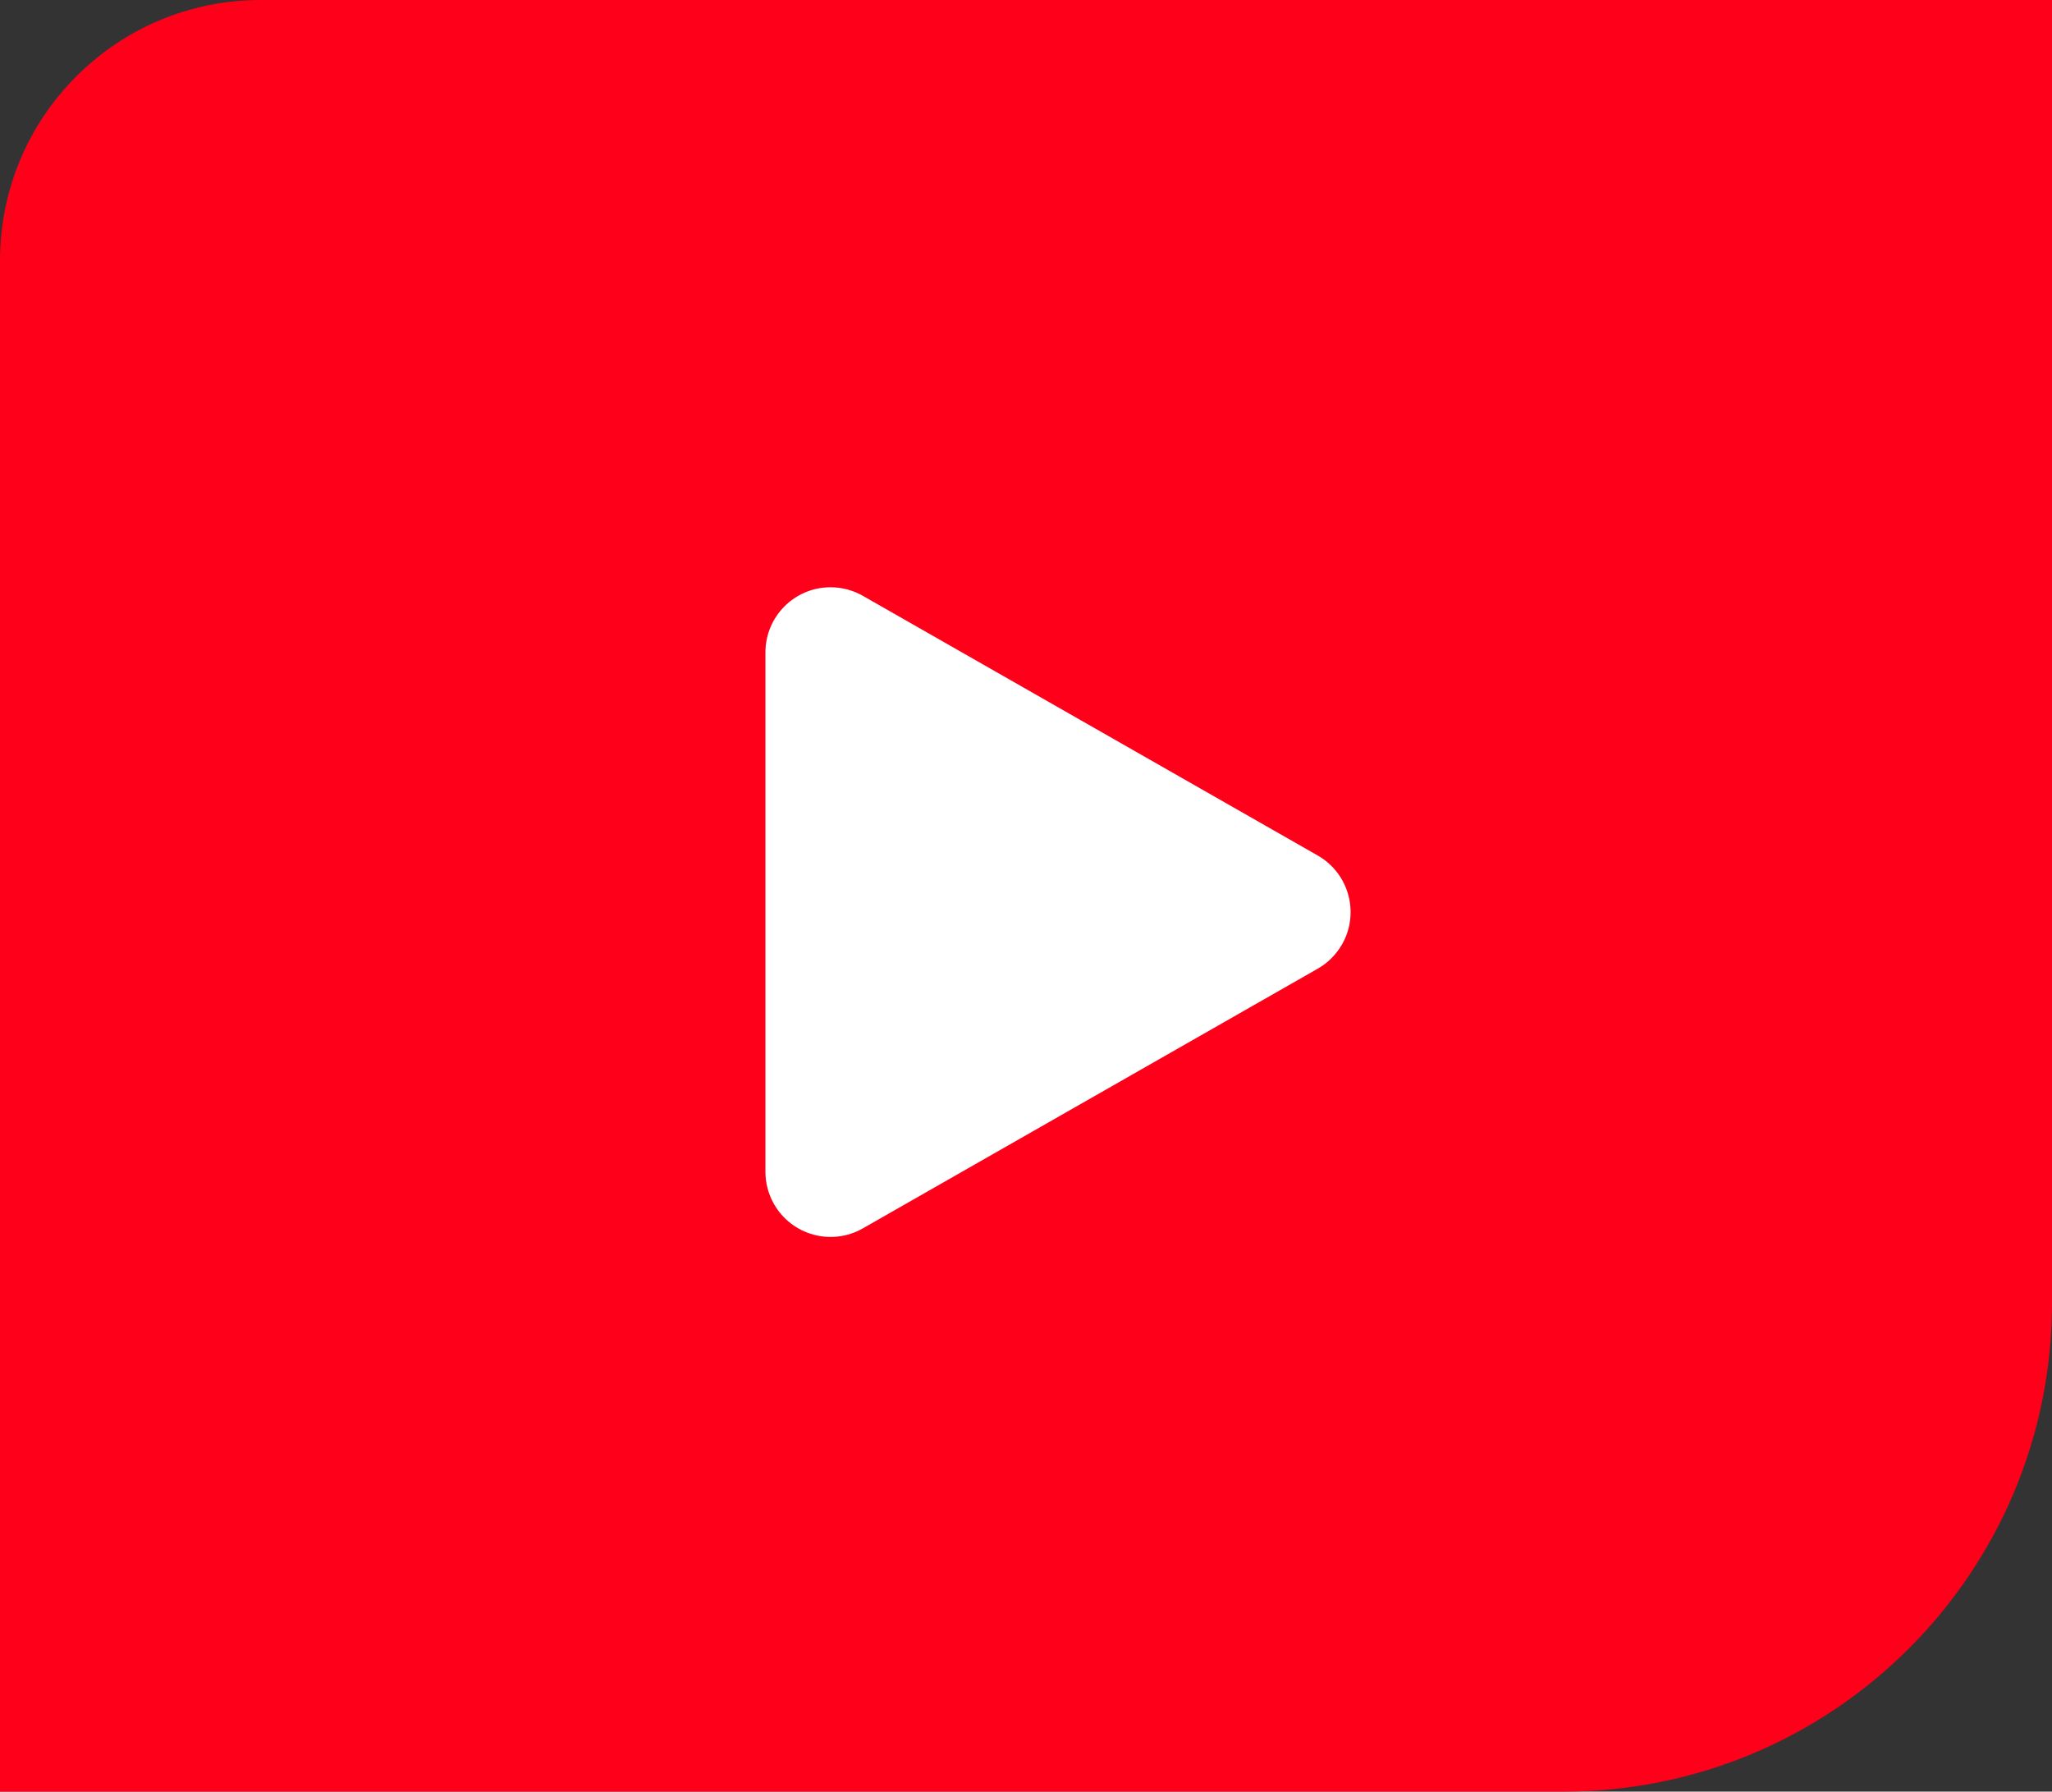
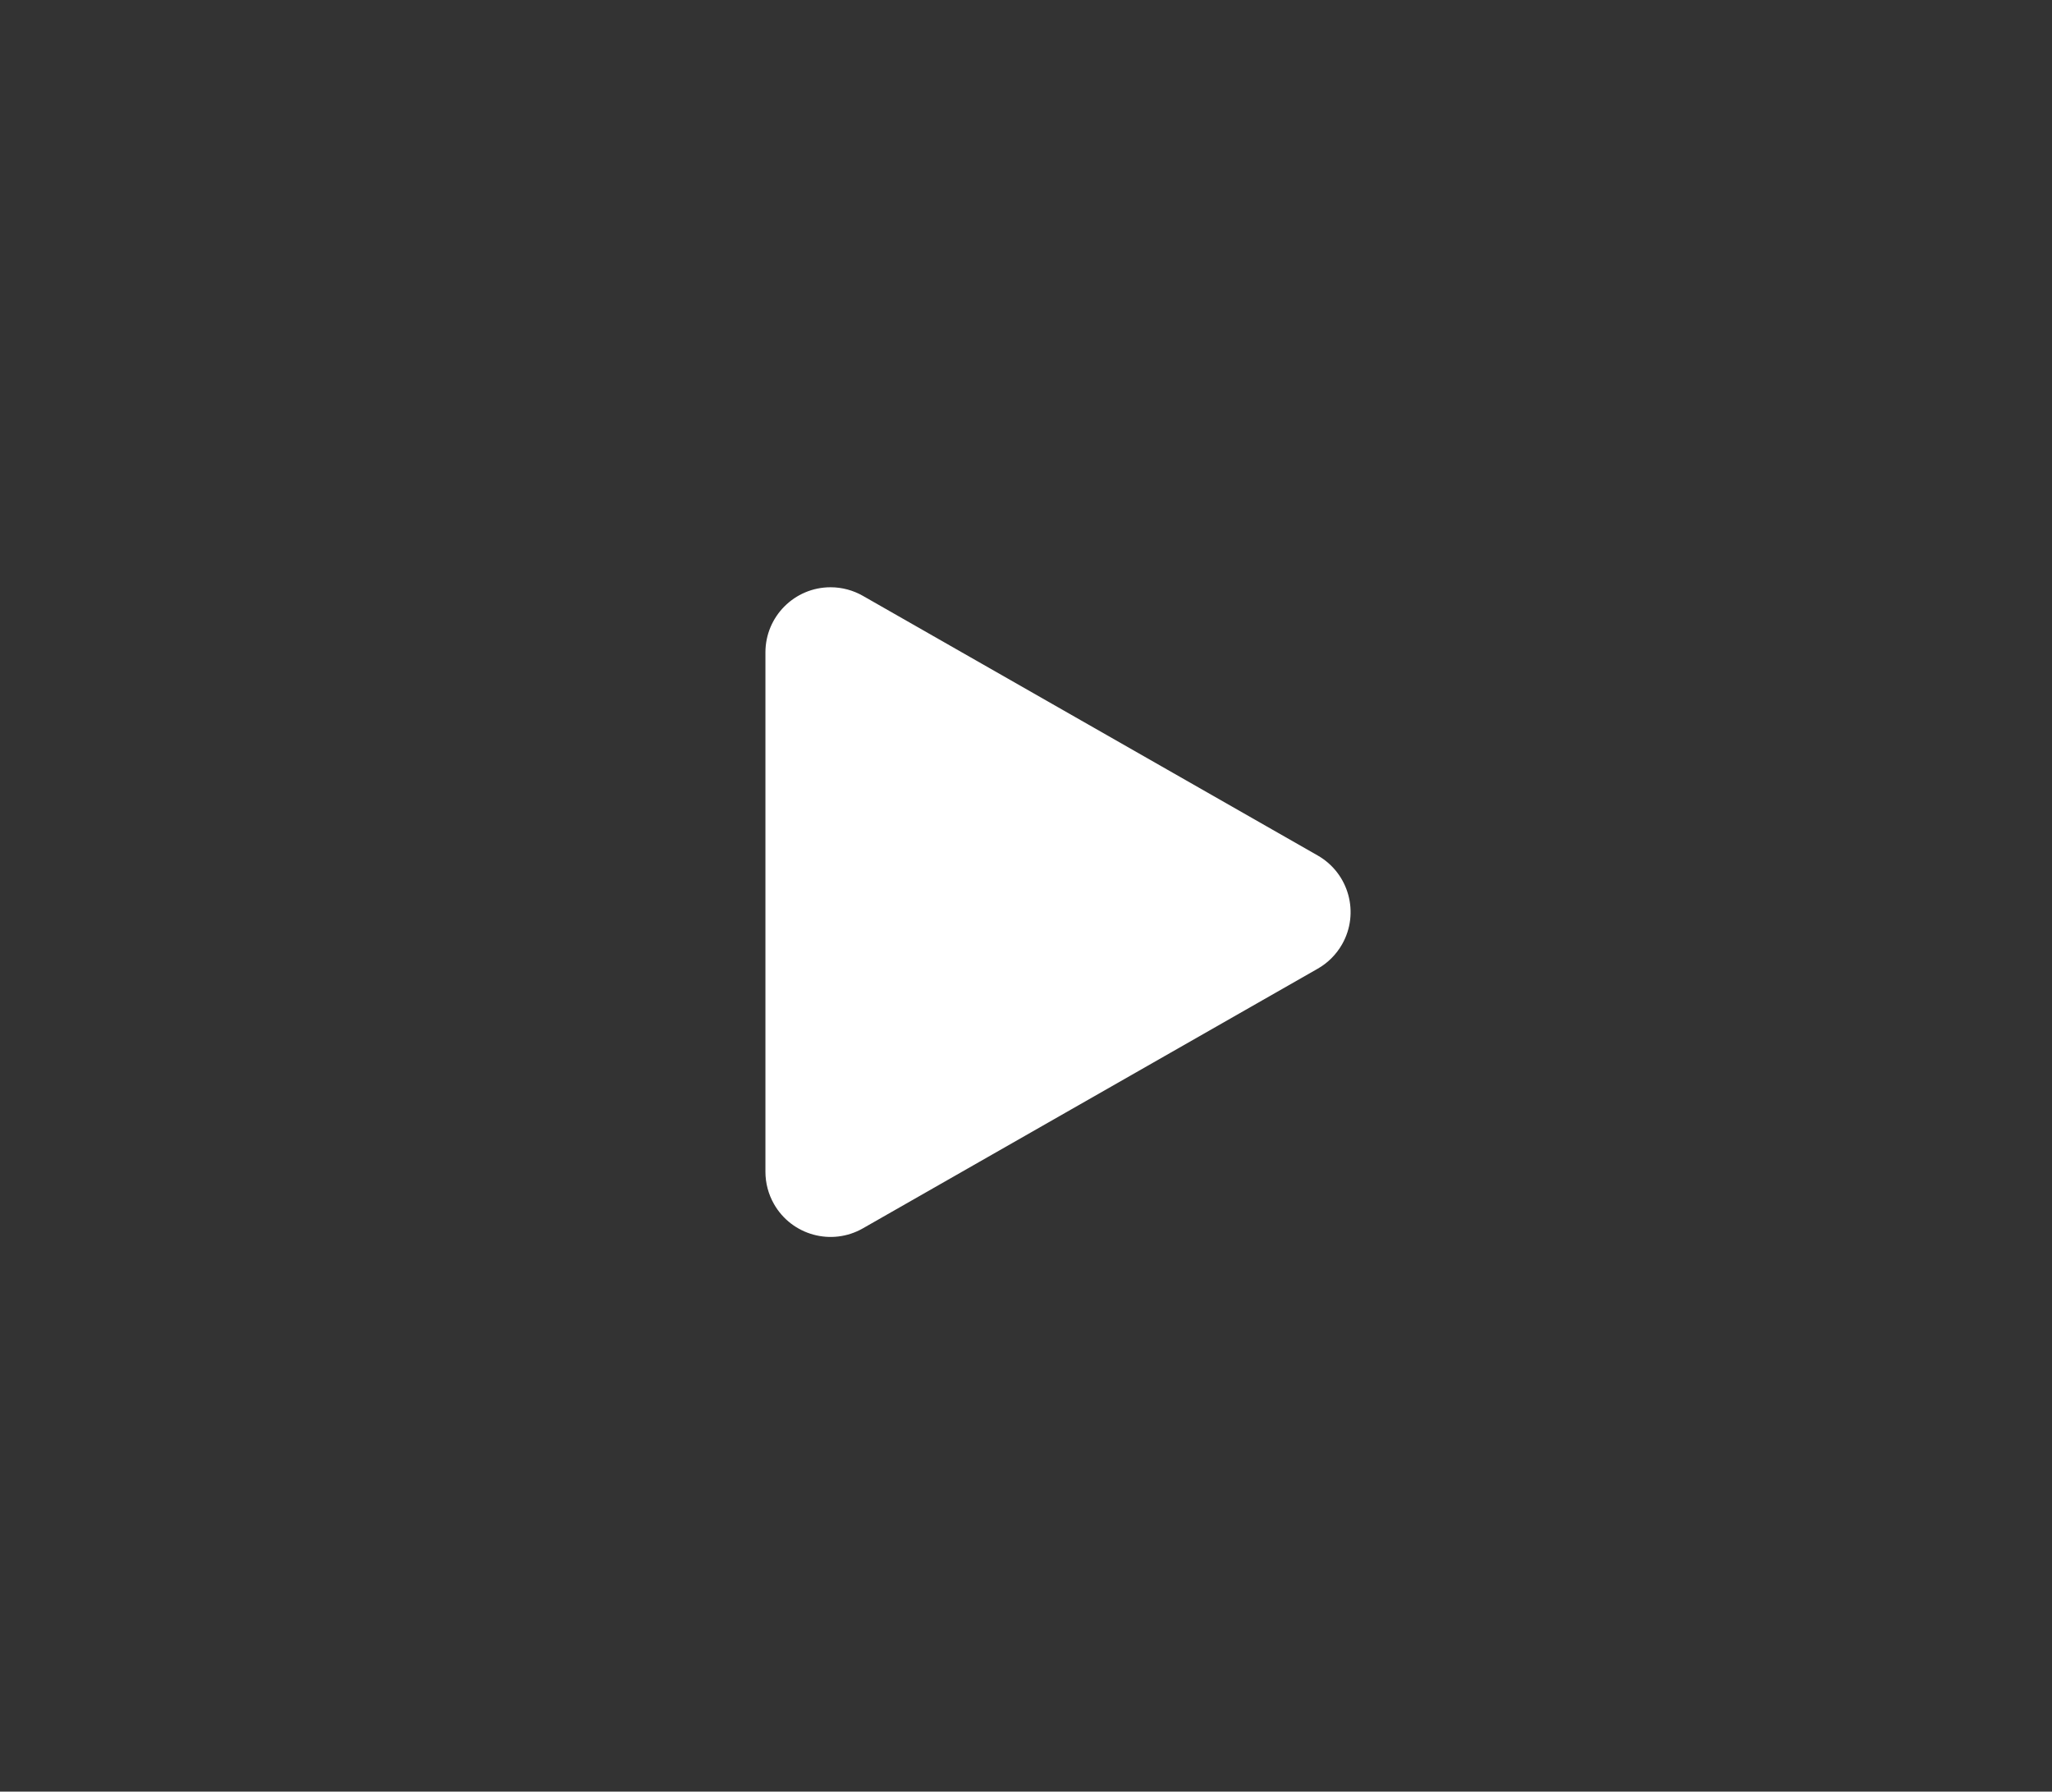
<svg xmlns="http://www.w3.org/2000/svg" width="63px" height="55px" viewBox="0 0 63 55" version="1.1">
  <rect x="0" y="0" width="63" height="55" fill="#333333" stroke="none" />
  <title>play-icon</title>
  <g id="Page-1" stroke="none" stroke-width="1" fill="none" fill-rule="evenodd">
    <g id="Group">
-       <path d="M8,0 L63,0 L63,0 L63,40 C63,48.284 56.284,55 48,55 L0,55 L0,55 L0,8 C-5.41083001e-16,3.582 3.582,8.11624501e-16 8,0 Z" id="Rectangle" fill="#FE001A" />
      <path d="M35.237,21.043 L43.209,35.009 C43.756,35.968 43.423,37.189 42.463,37.737 C42.161,37.909 41.82,38 41.472,38 L25.528,38 C24.424,38 23.528,37.105 23.528,36 C23.528,35.652 23.619,35.311 23.791,35.009 L31.763,21.043 C32.311,20.084 33.532,19.75 34.491,20.297 C34.802,20.475 35.06,20.732 35.237,21.043 Z" id="Triangle" fill="#FFFFFF" transform="translate(33.5, 28) rotate(90) translate(-33.5, -28) " />
    </g>
  </g>
</svg>